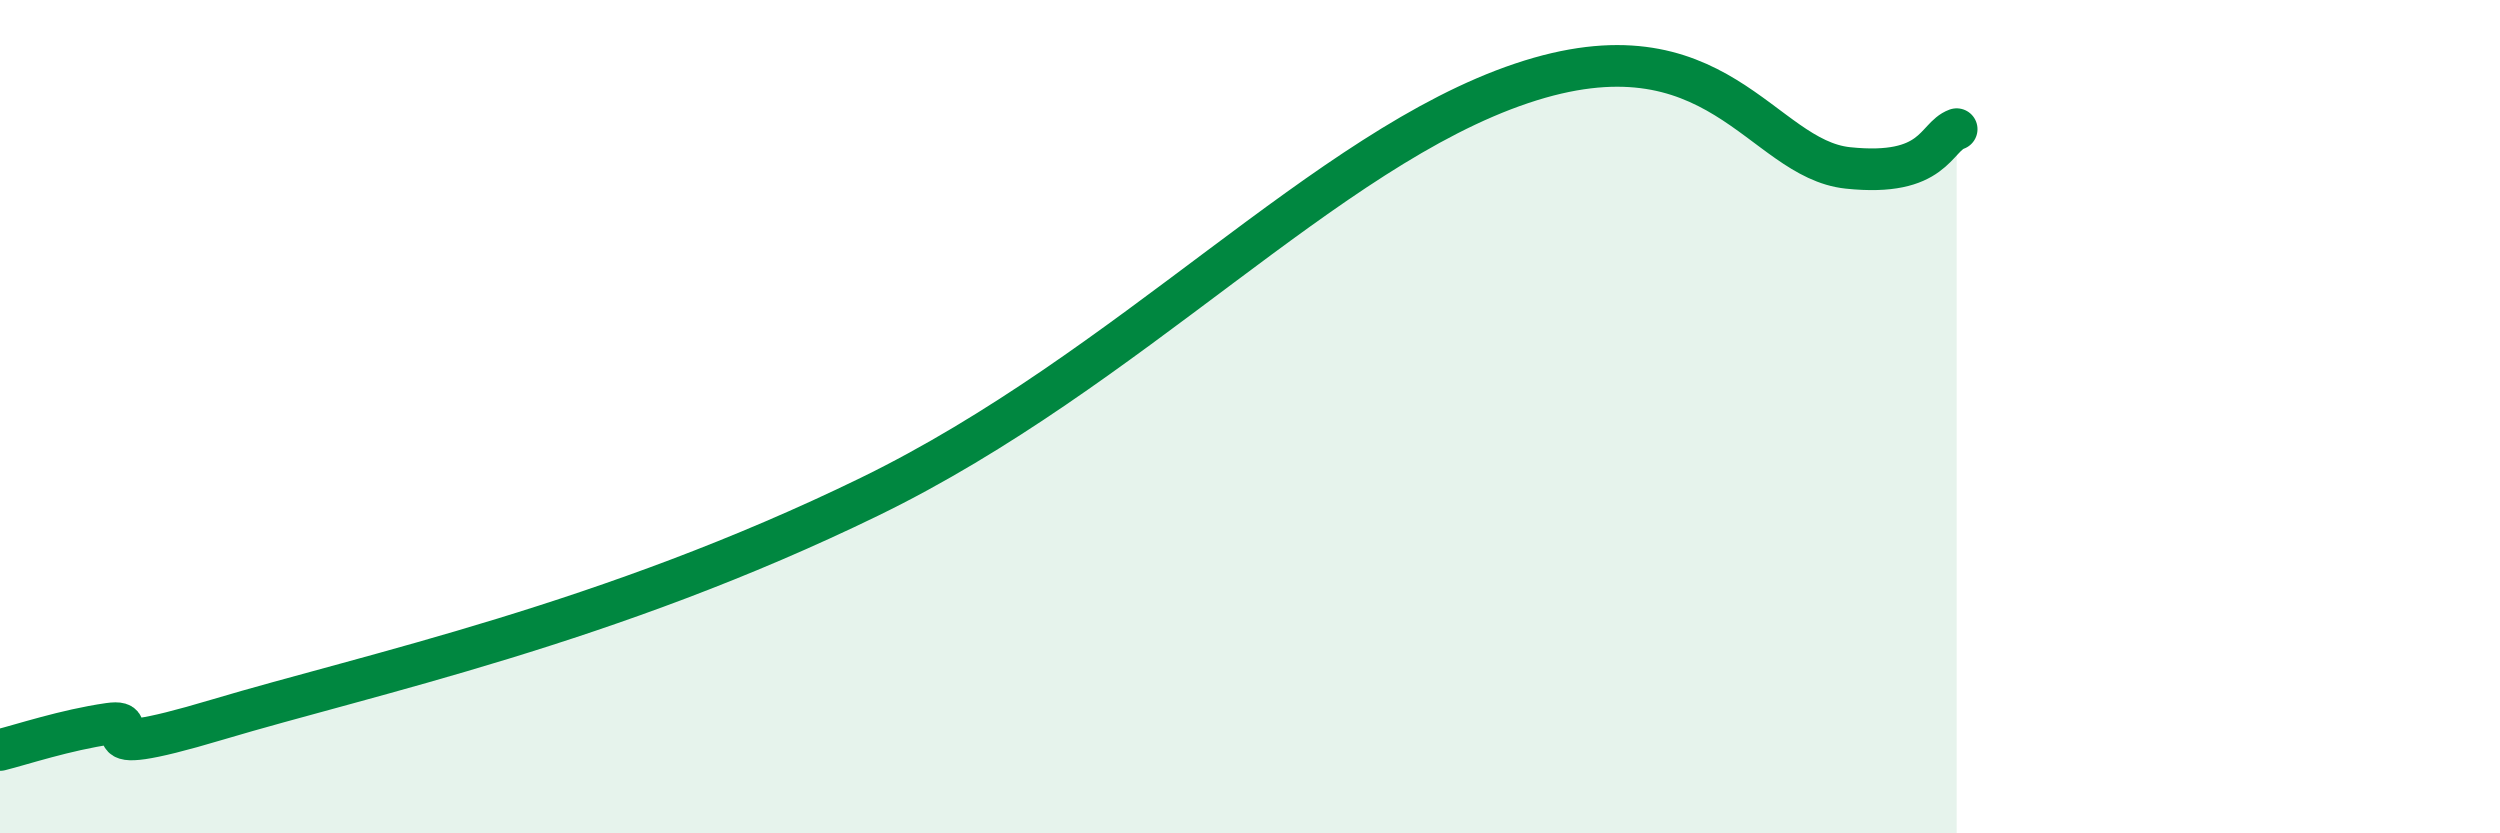
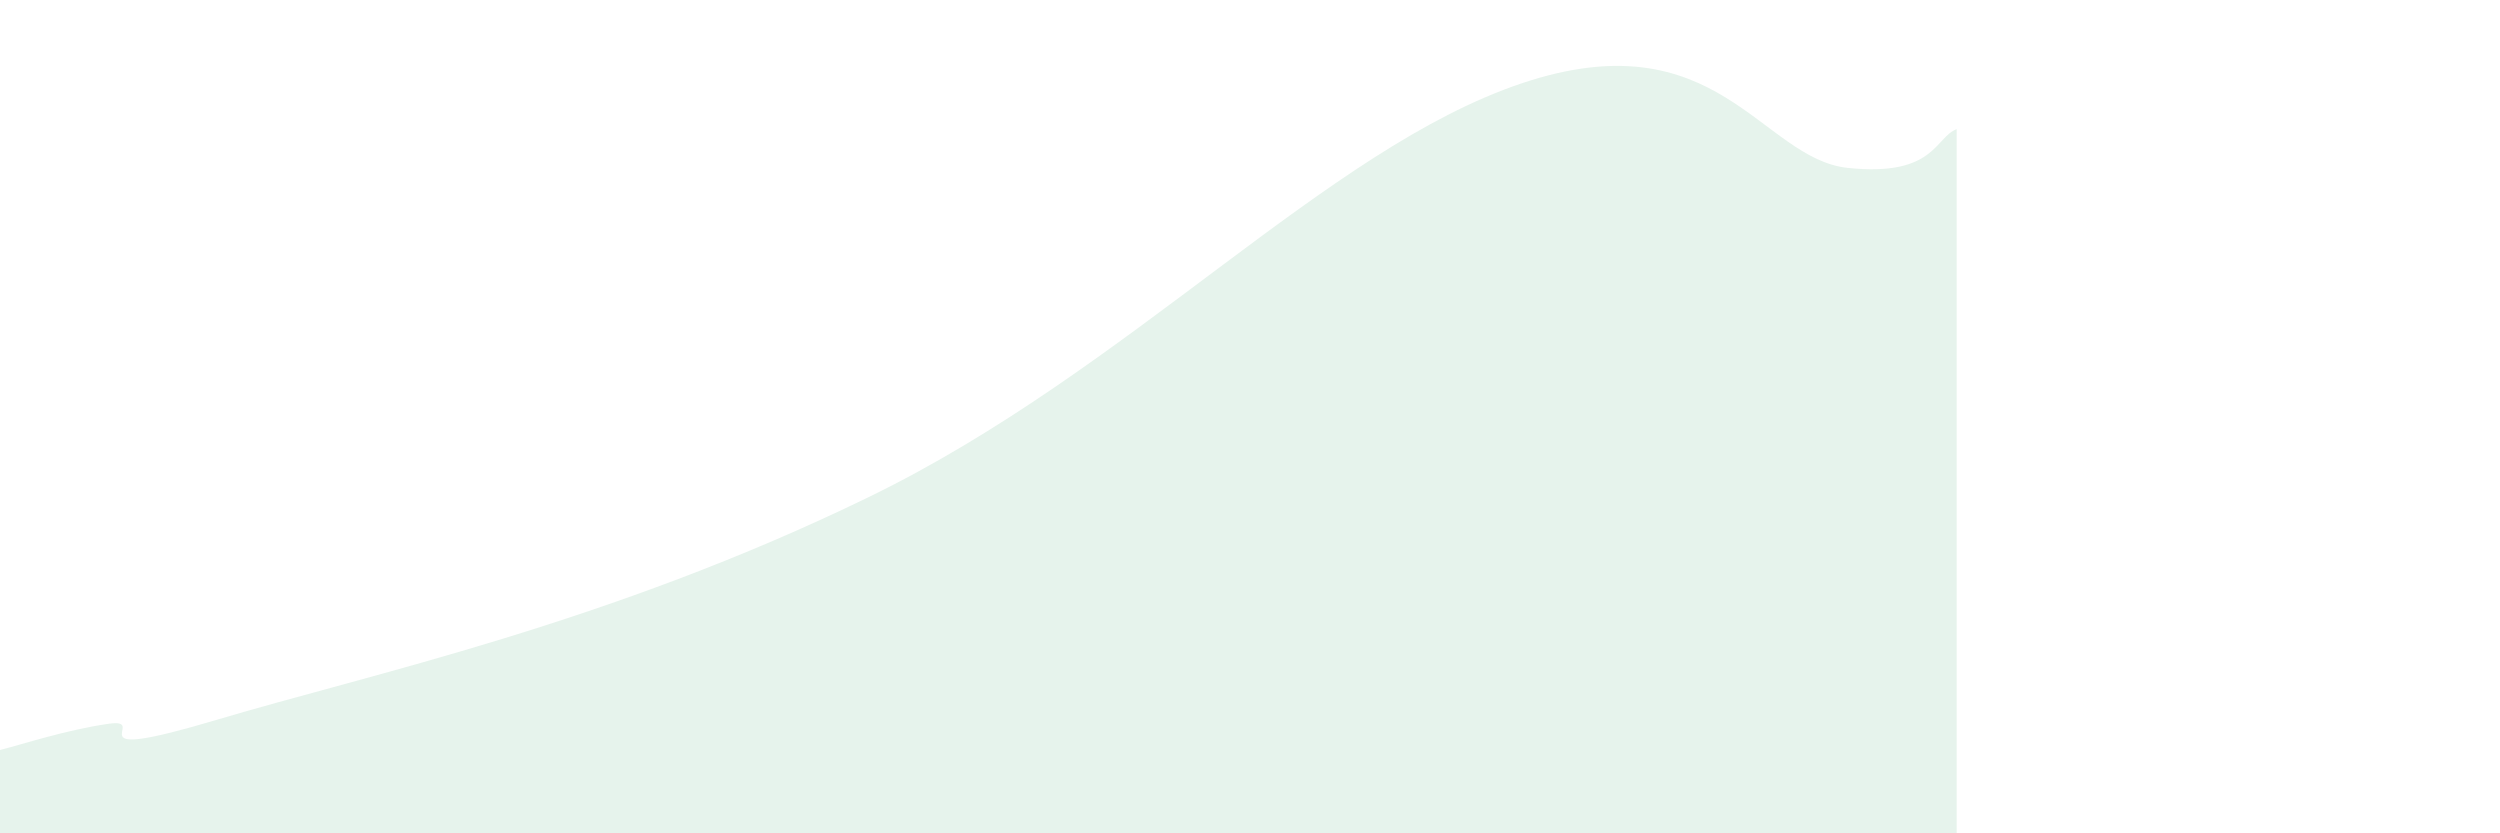
<svg xmlns="http://www.w3.org/2000/svg" width="60" height="20" viewBox="0 0 60 20">
  <path d="M 0,18 C 0.52,17.87 1.57,17.52 2.61,17.37 C 3.65,17.22 1.57,18.36 5.22,17.27 C 8.87,16.18 14.61,14.97 20.87,11.92 C 27.13,8.87 31.82,3.58 36.52,2 C 41.22,0.42 42.26,3.81 44.35,4.03 C 46.44,4.25 46.44,3.29 46.96,3.1L46.96 20L0 20Z" fill="#008740" opacity="0.1" stroke-linecap="round" stroke-linejoin="round" />
-   <path d="M 0,18 C 0.52,17.87 1.57,17.52 2.61,17.37 C 3.65,17.22 1.57,18.36 5.22,17.27 C 8.87,16.18 14.61,14.97 20.87,11.92 C 27.13,8.87 31.82,3.58 36.52,2 C 41.22,0.42 42.26,3.81 44.35,4.03 C 46.44,4.25 46.44,3.29 46.96,3.1" stroke="#008740" stroke-width="1" fill="none" stroke-linecap="round" stroke-linejoin="round" />
</svg>